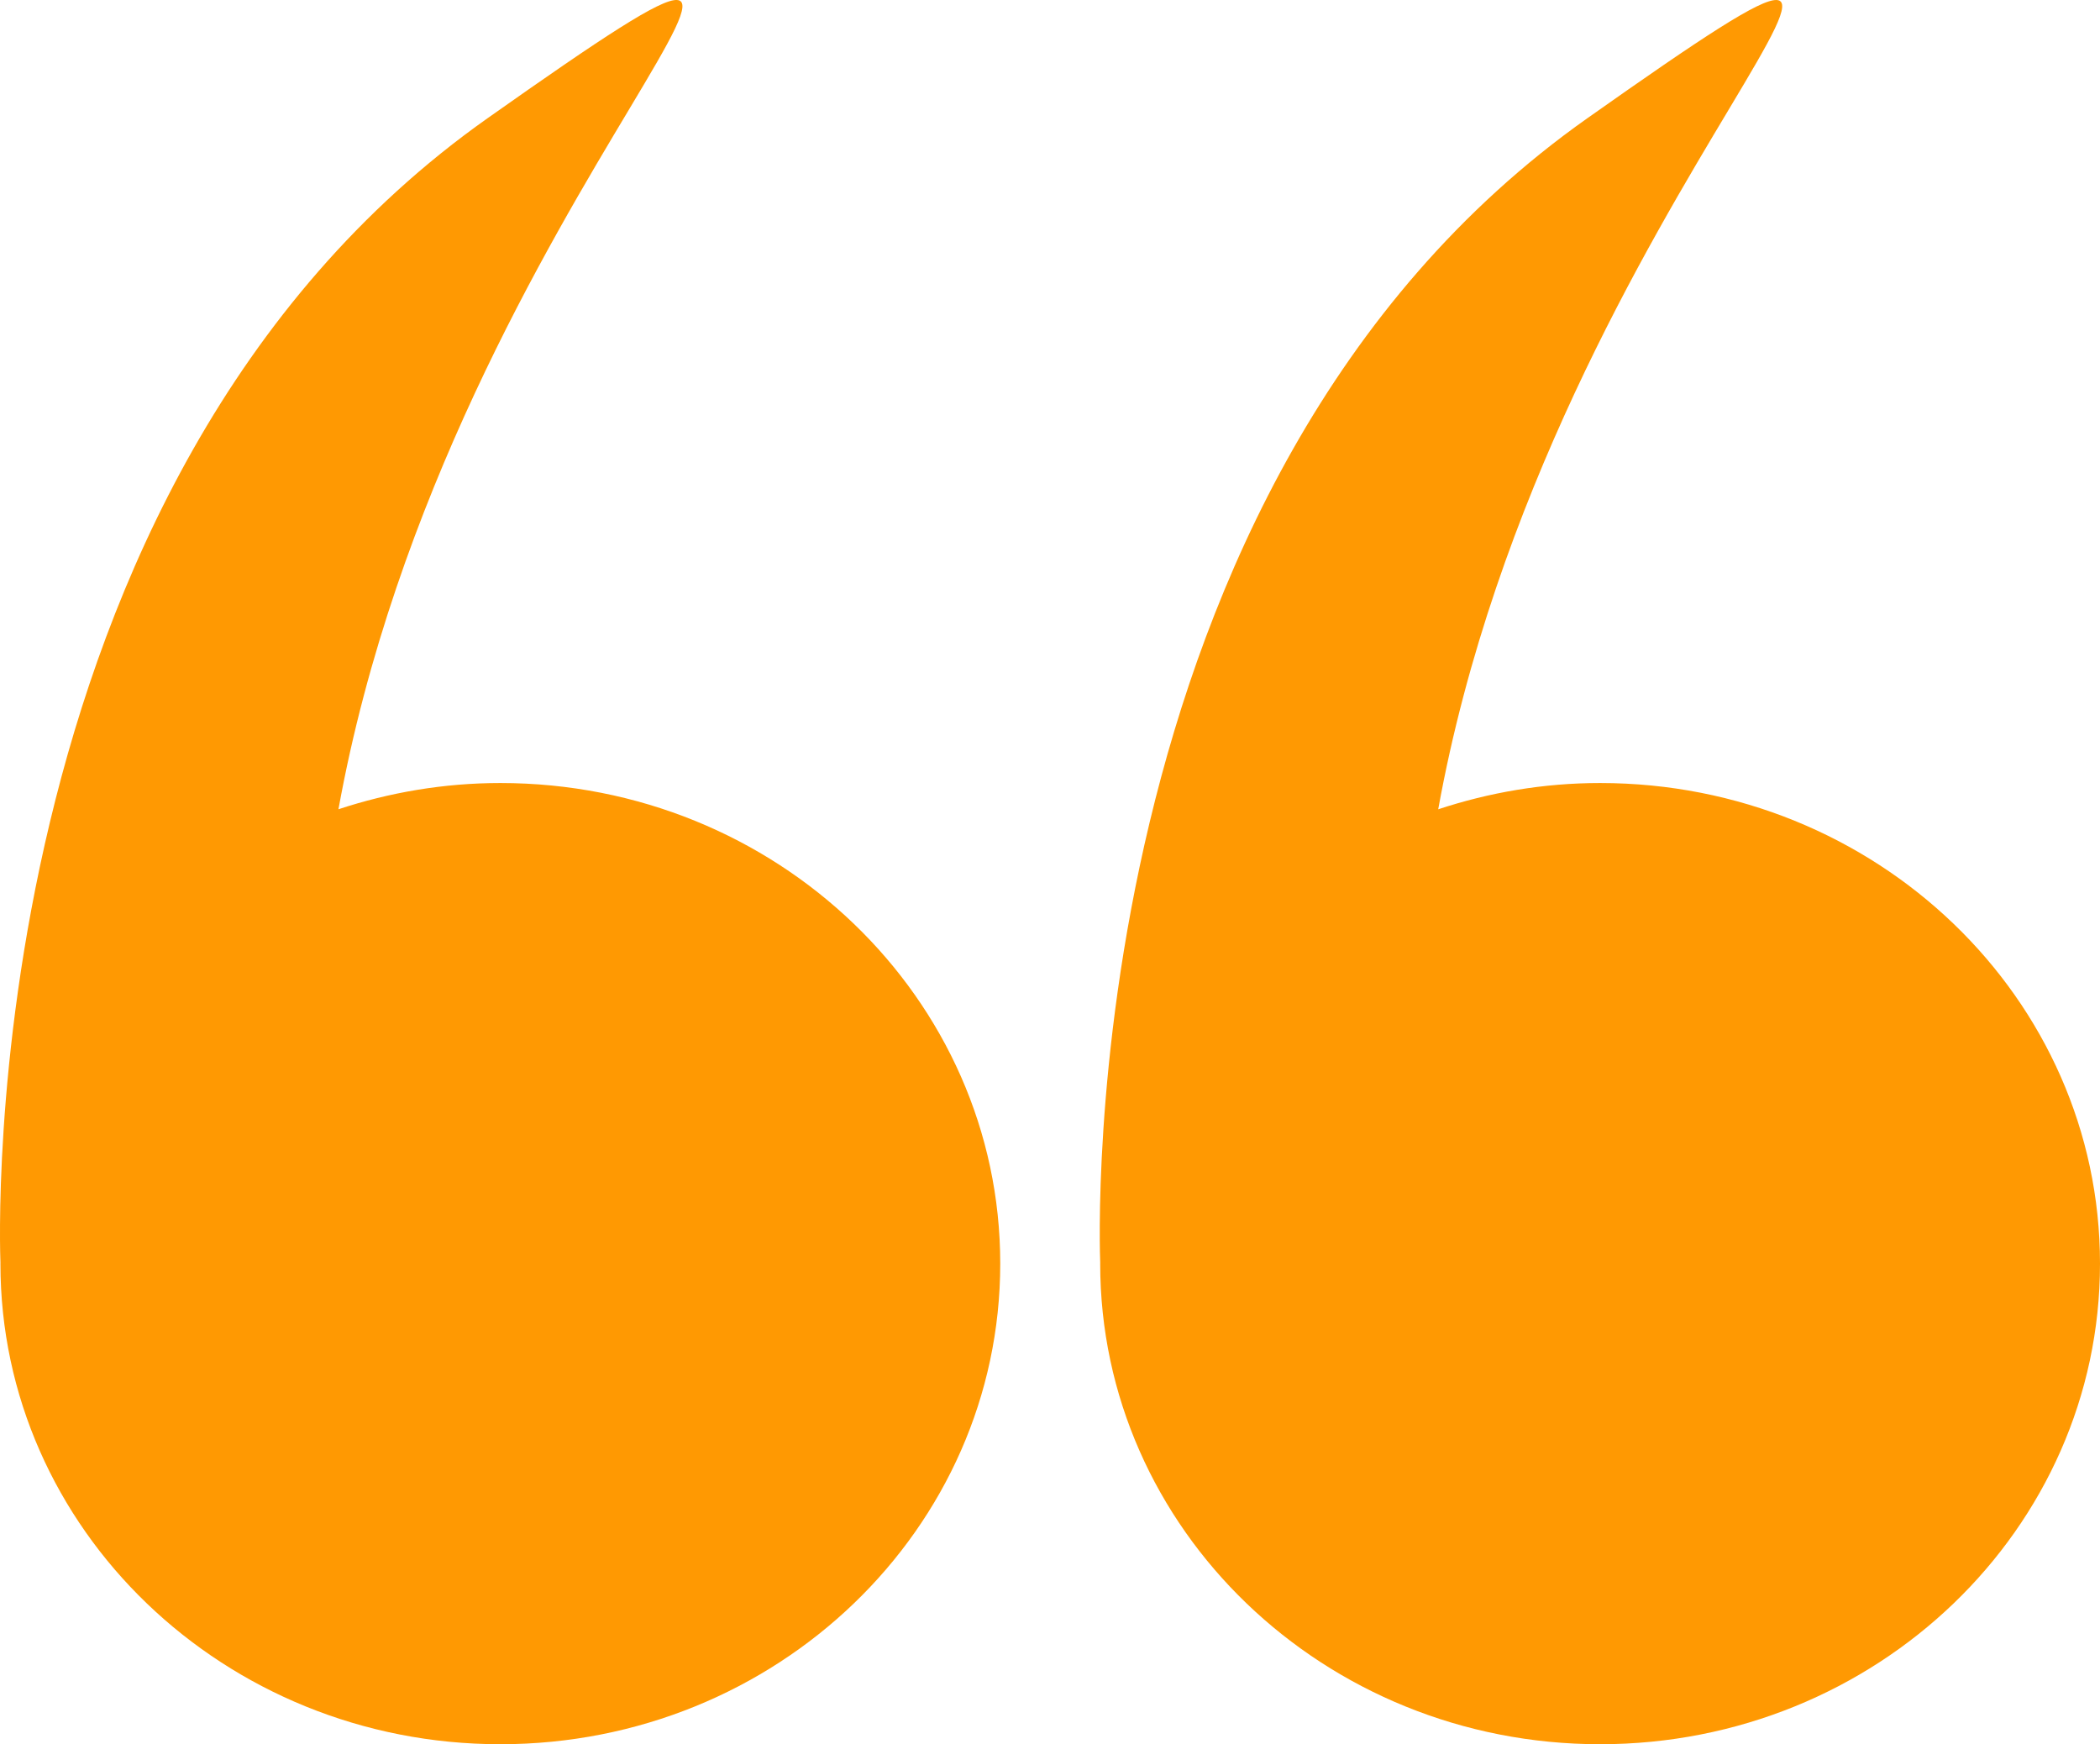
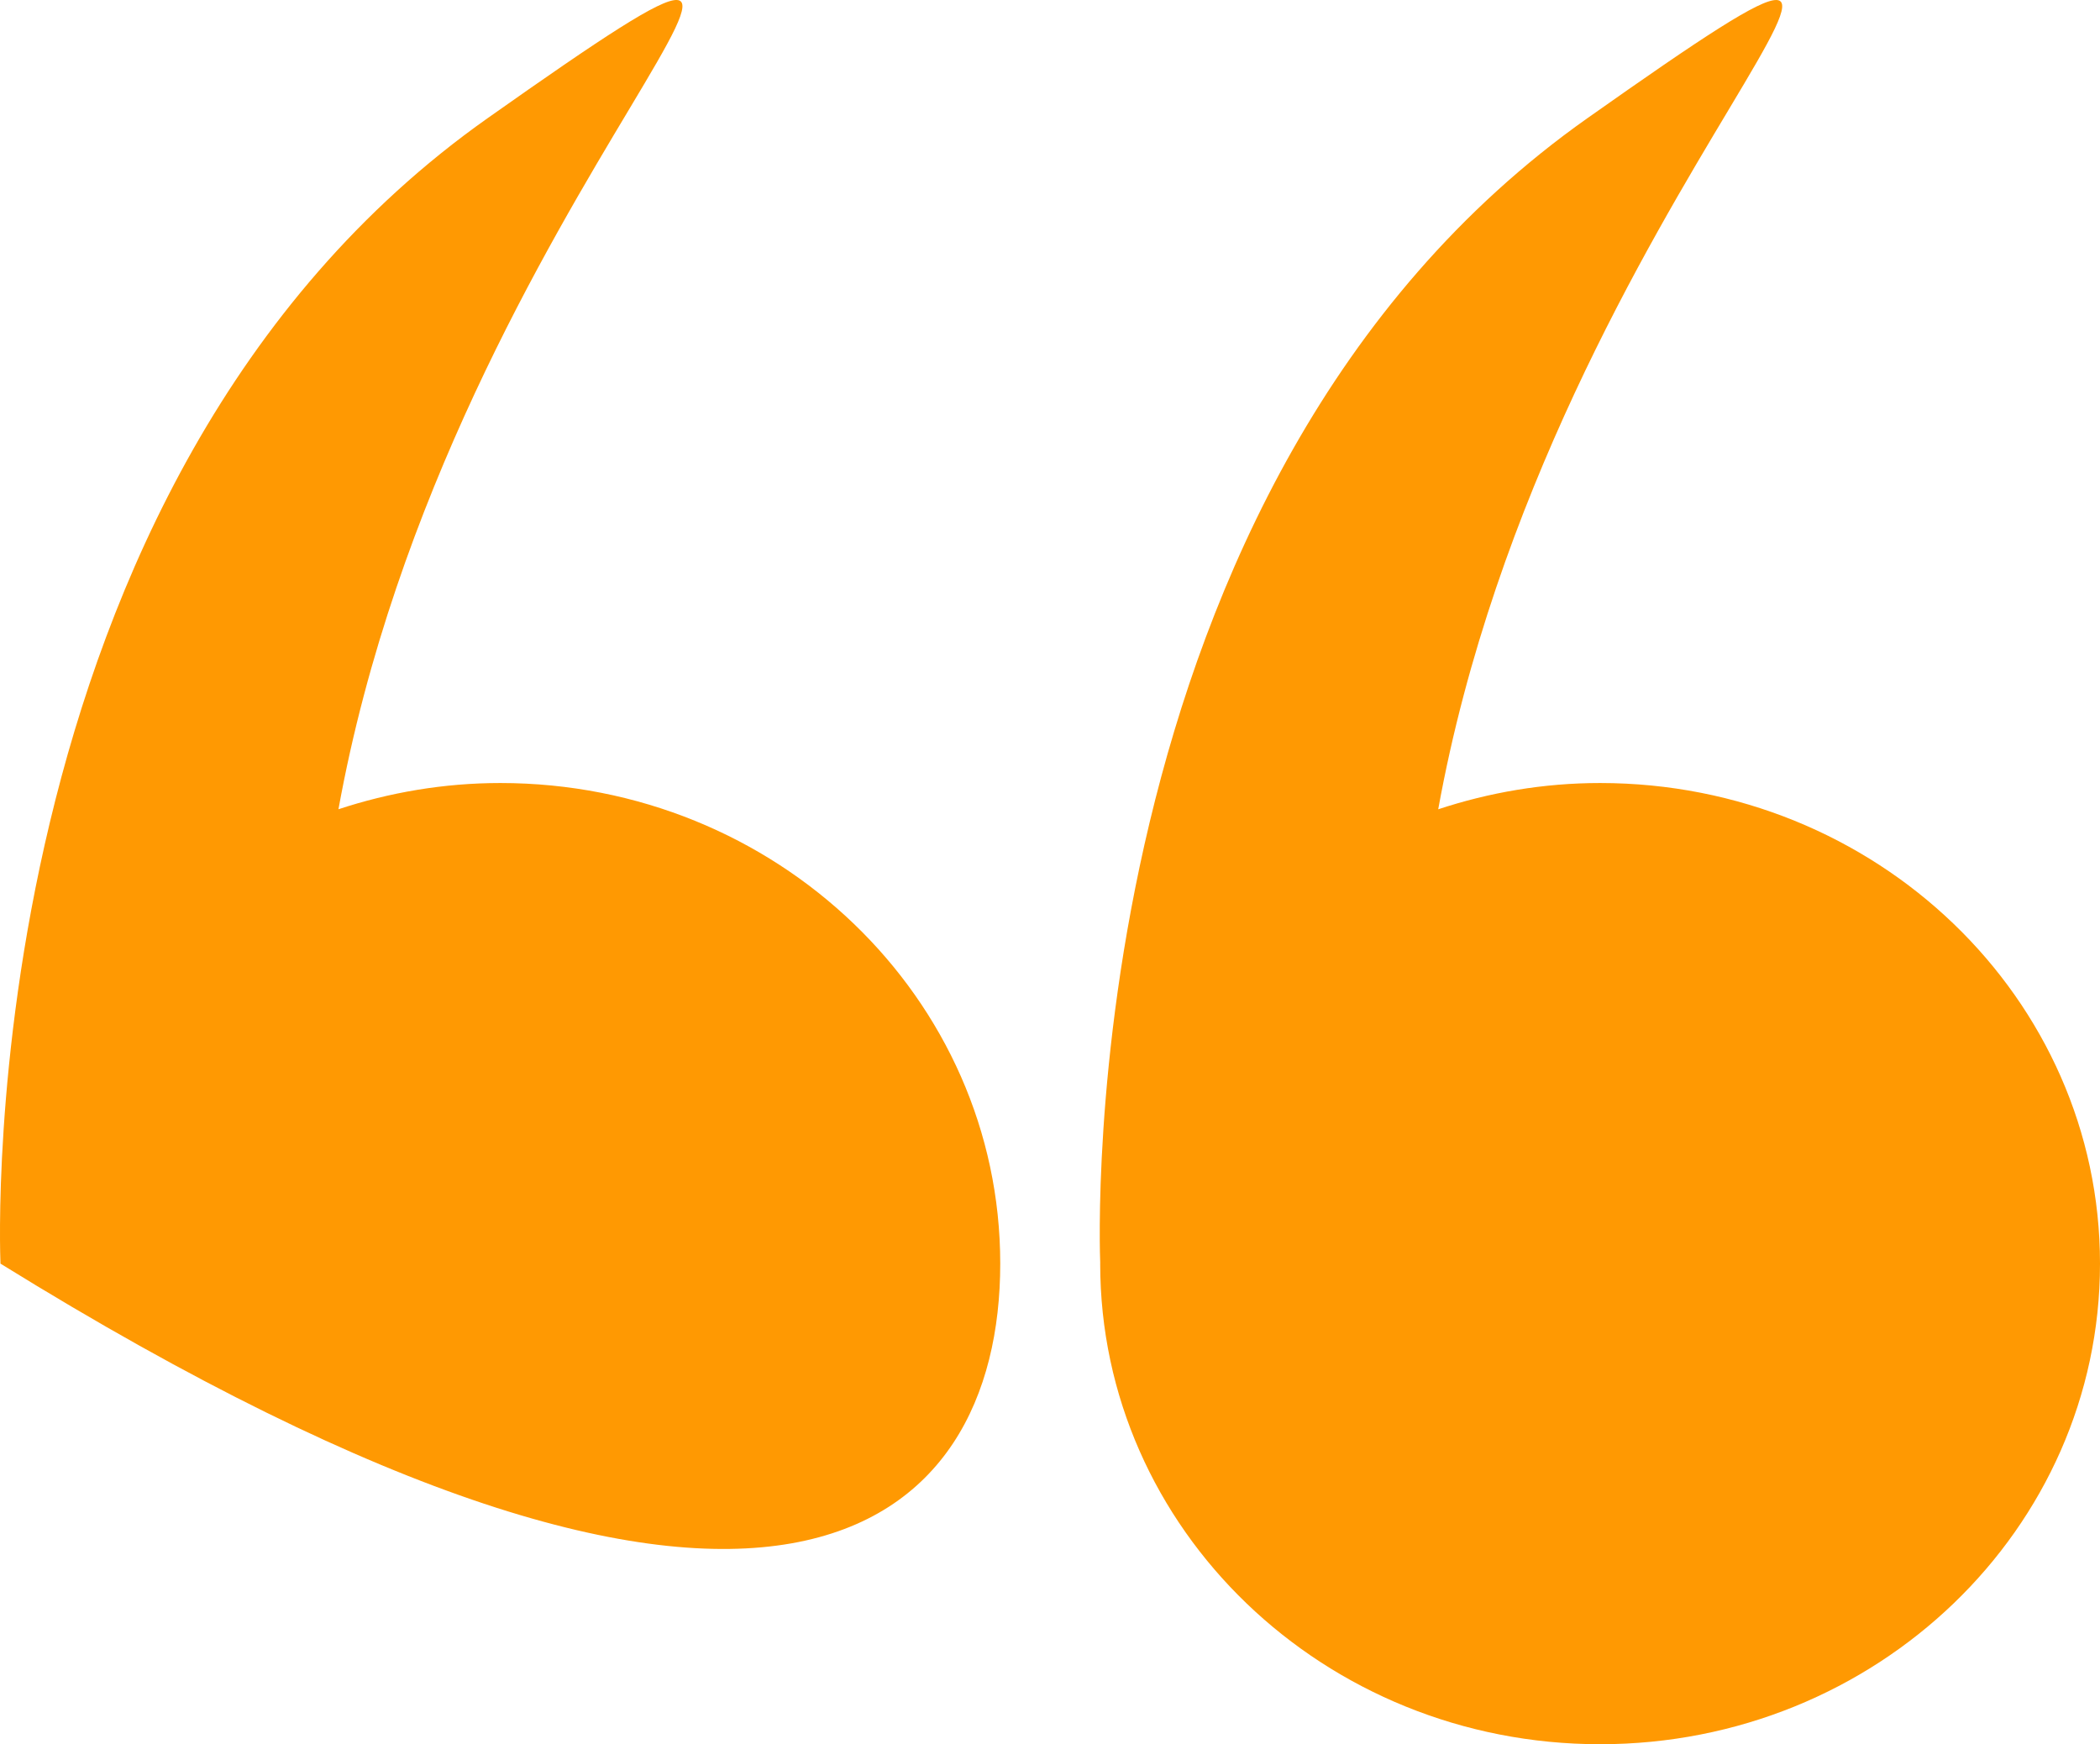
<svg xmlns="http://www.w3.org/2000/svg" width="59px" height="49px" viewBox="0 0 59 49" version="1.1">
  <title>Quote</title>
  <g id="Sources" stroke="none" stroke-width="1" fill="none" fill-rule="evenodd">
-     <path d="M58.987,13.52 C58.987,13.514 58.988,13.508 58.988,13.502 C58.988,6.045 52.7,9.02389274e-13 44.943,9.02389274e-13 C37.186,9.02389274e-13 30.898,6.045 30.898,13.502 C30.898,20.959 37.187,27.003 44.943,27.003 C46.537,27.003 48.063,26.736 49.491,26.266 C46.331,43.692 32.195,54.93 45.299,45.681 C59.829,35.424 59.003,13.914 58.987,13.52 Z M14.045,27.003 C15.639,27.003 17.165,26.736 18.593,26.265 C15.433,43.692 1.297,54.93 14.401,45.68 C28.931,35.424 28.105,13.914 28.089,13.52 C28.089,13.514 28.09,13.508 28.09,13.502 C28.09,6.045 21.802,3.6095571e-12 14.045,3.6095571e-12 C6.288,3.6095571e-12 0,6.045 0,13.502 C0,20.959 6.289,27.003 14.045,27.003 Z" id="Quote" fill="#FF9902" fill-rule="nonzero" transform="translate(29.5, 24.5) rotate(-180) translate(-29.5, -24.5) " />
+     <path d="M58.987,13.52 C58.987,13.514 58.988,13.508 58.988,13.502 C37.186,9.02389274e-13 30.898,6.045 30.898,13.502 C30.898,20.959 37.187,27.003 44.943,27.003 C46.537,27.003 48.063,26.736 49.491,26.266 C46.331,43.692 32.195,54.93 45.299,45.681 C59.829,35.424 59.003,13.914 58.987,13.52 Z M14.045,27.003 C15.639,27.003 17.165,26.736 18.593,26.265 C15.433,43.692 1.297,54.93 14.401,45.68 C28.931,35.424 28.105,13.914 28.089,13.52 C28.089,13.514 28.09,13.508 28.09,13.502 C28.09,6.045 21.802,3.6095571e-12 14.045,3.6095571e-12 C6.288,3.6095571e-12 0,6.045 0,13.502 C0,20.959 6.289,27.003 14.045,27.003 Z" id="Quote" fill="#FF9902" fill-rule="nonzero" transform="translate(29.5, 24.5) rotate(-180) translate(-29.5, -24.5) " />
  </g>
</svg>